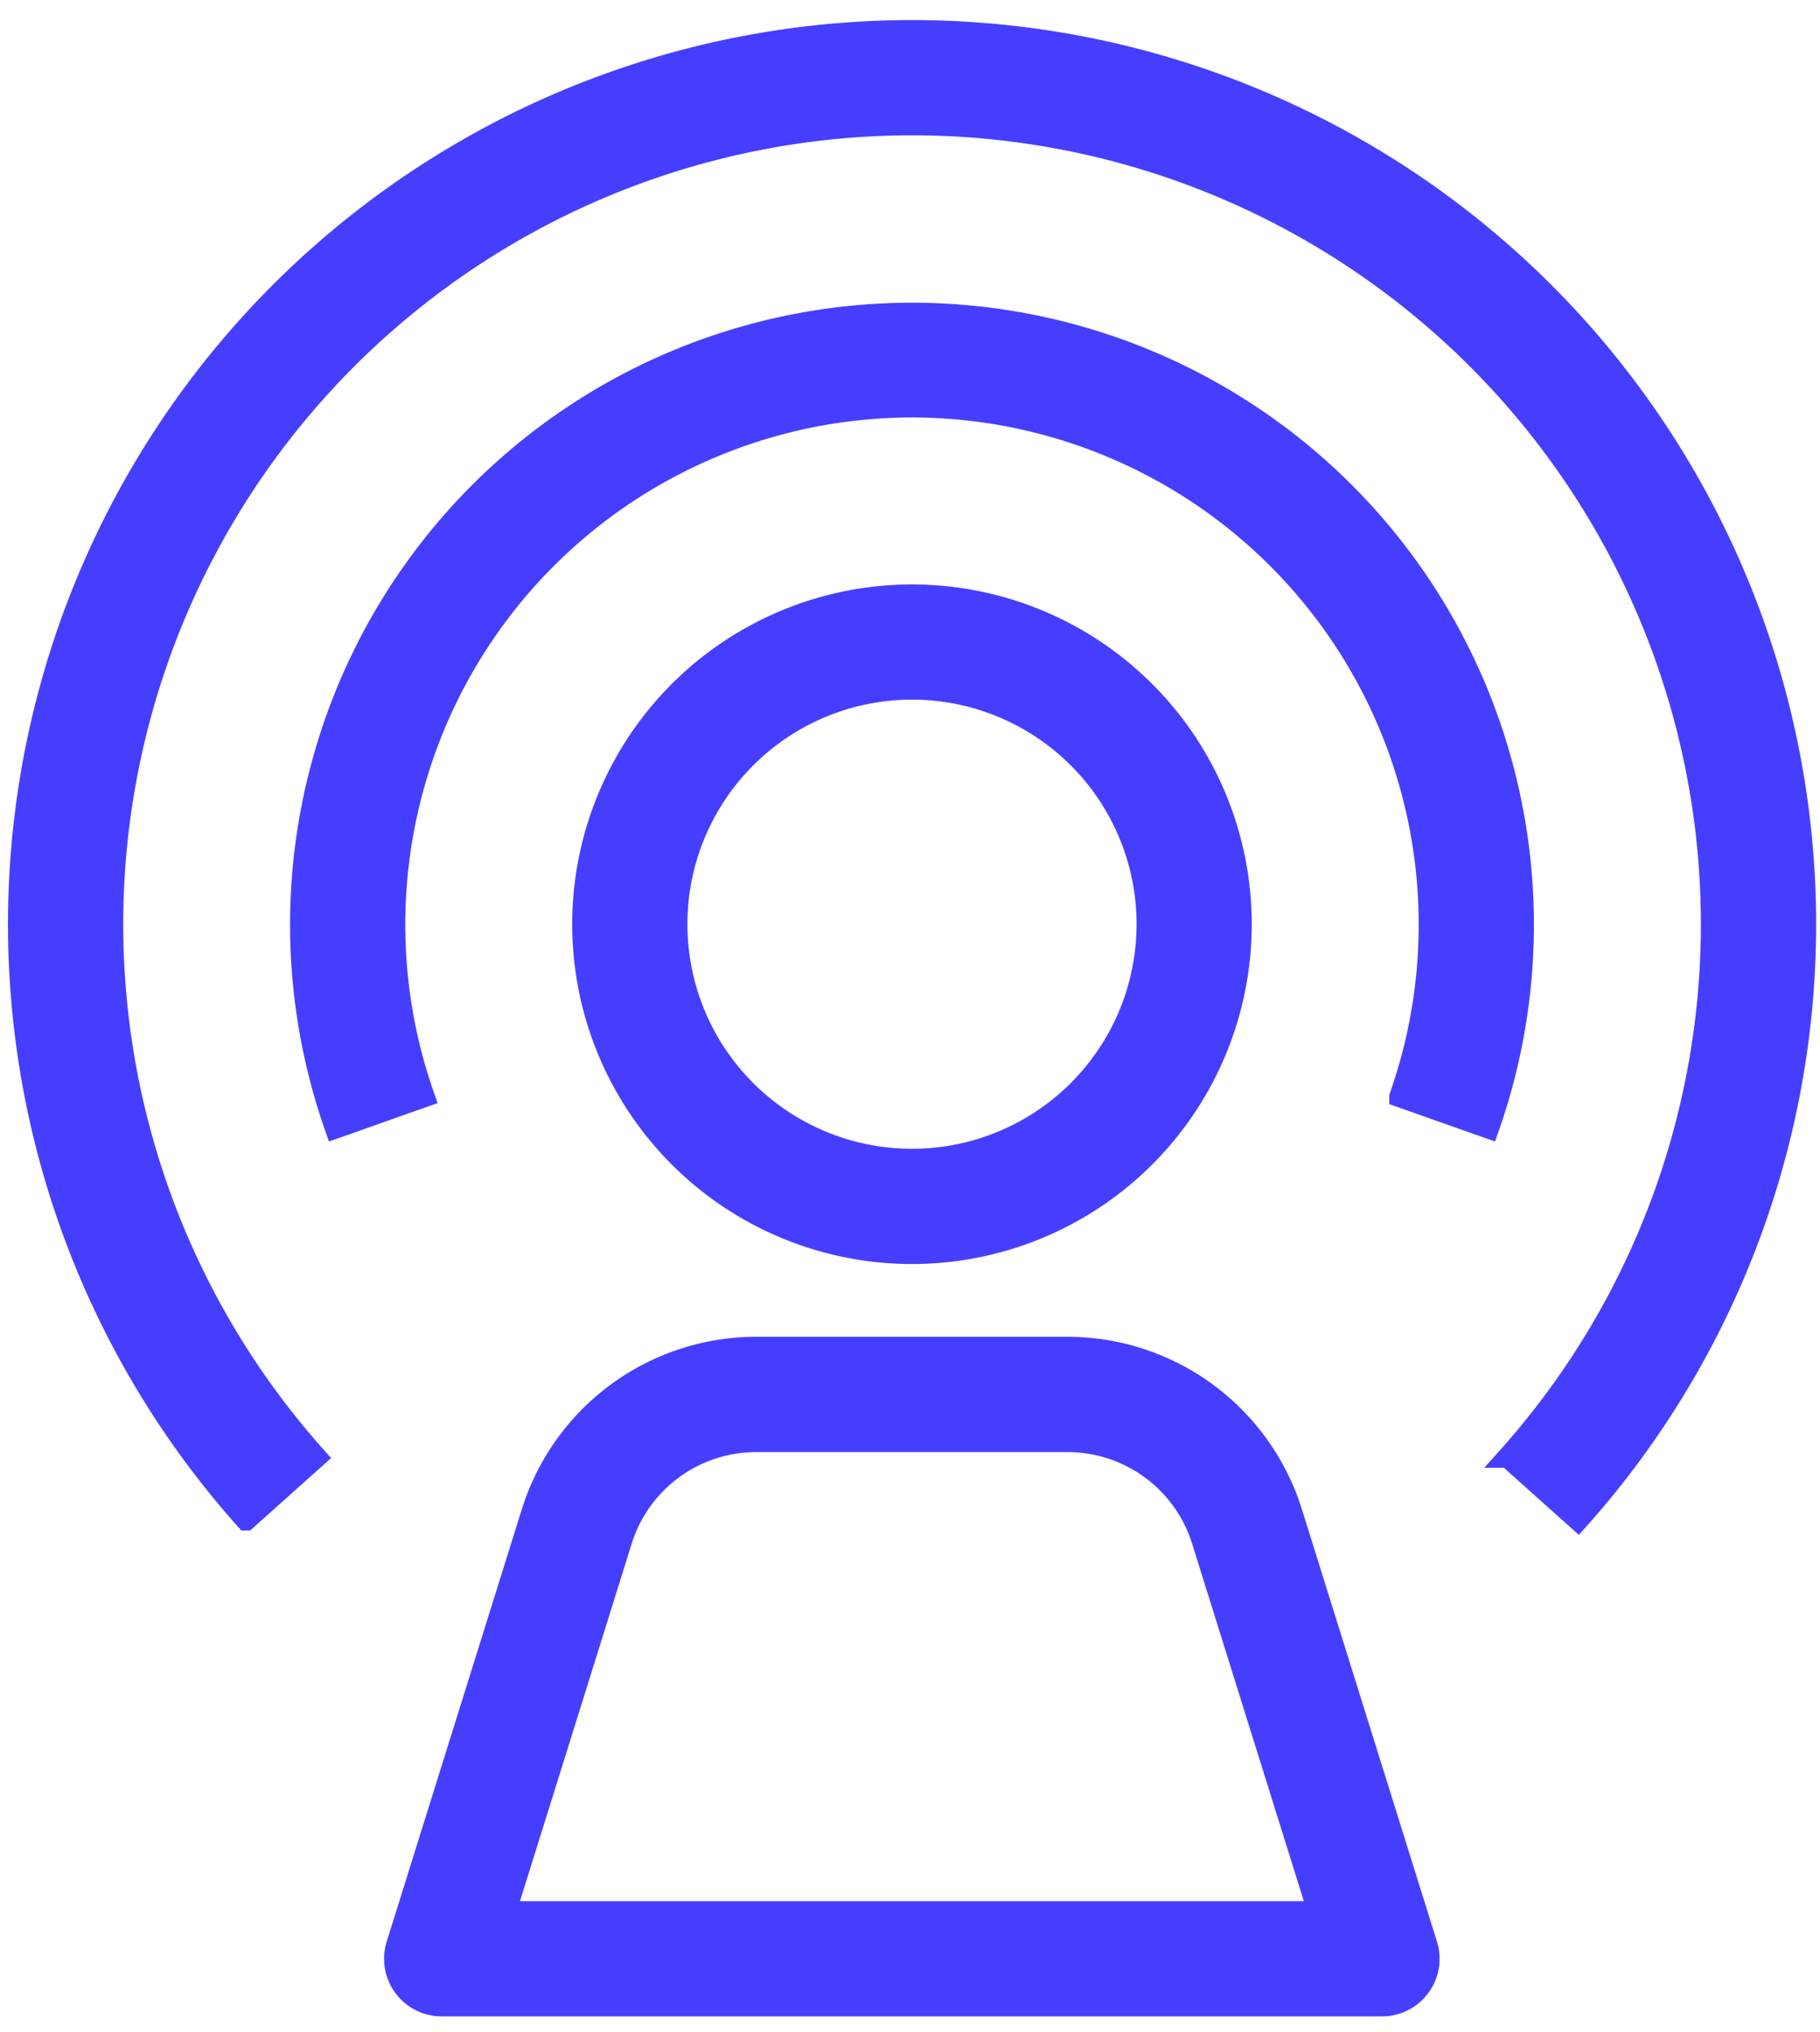
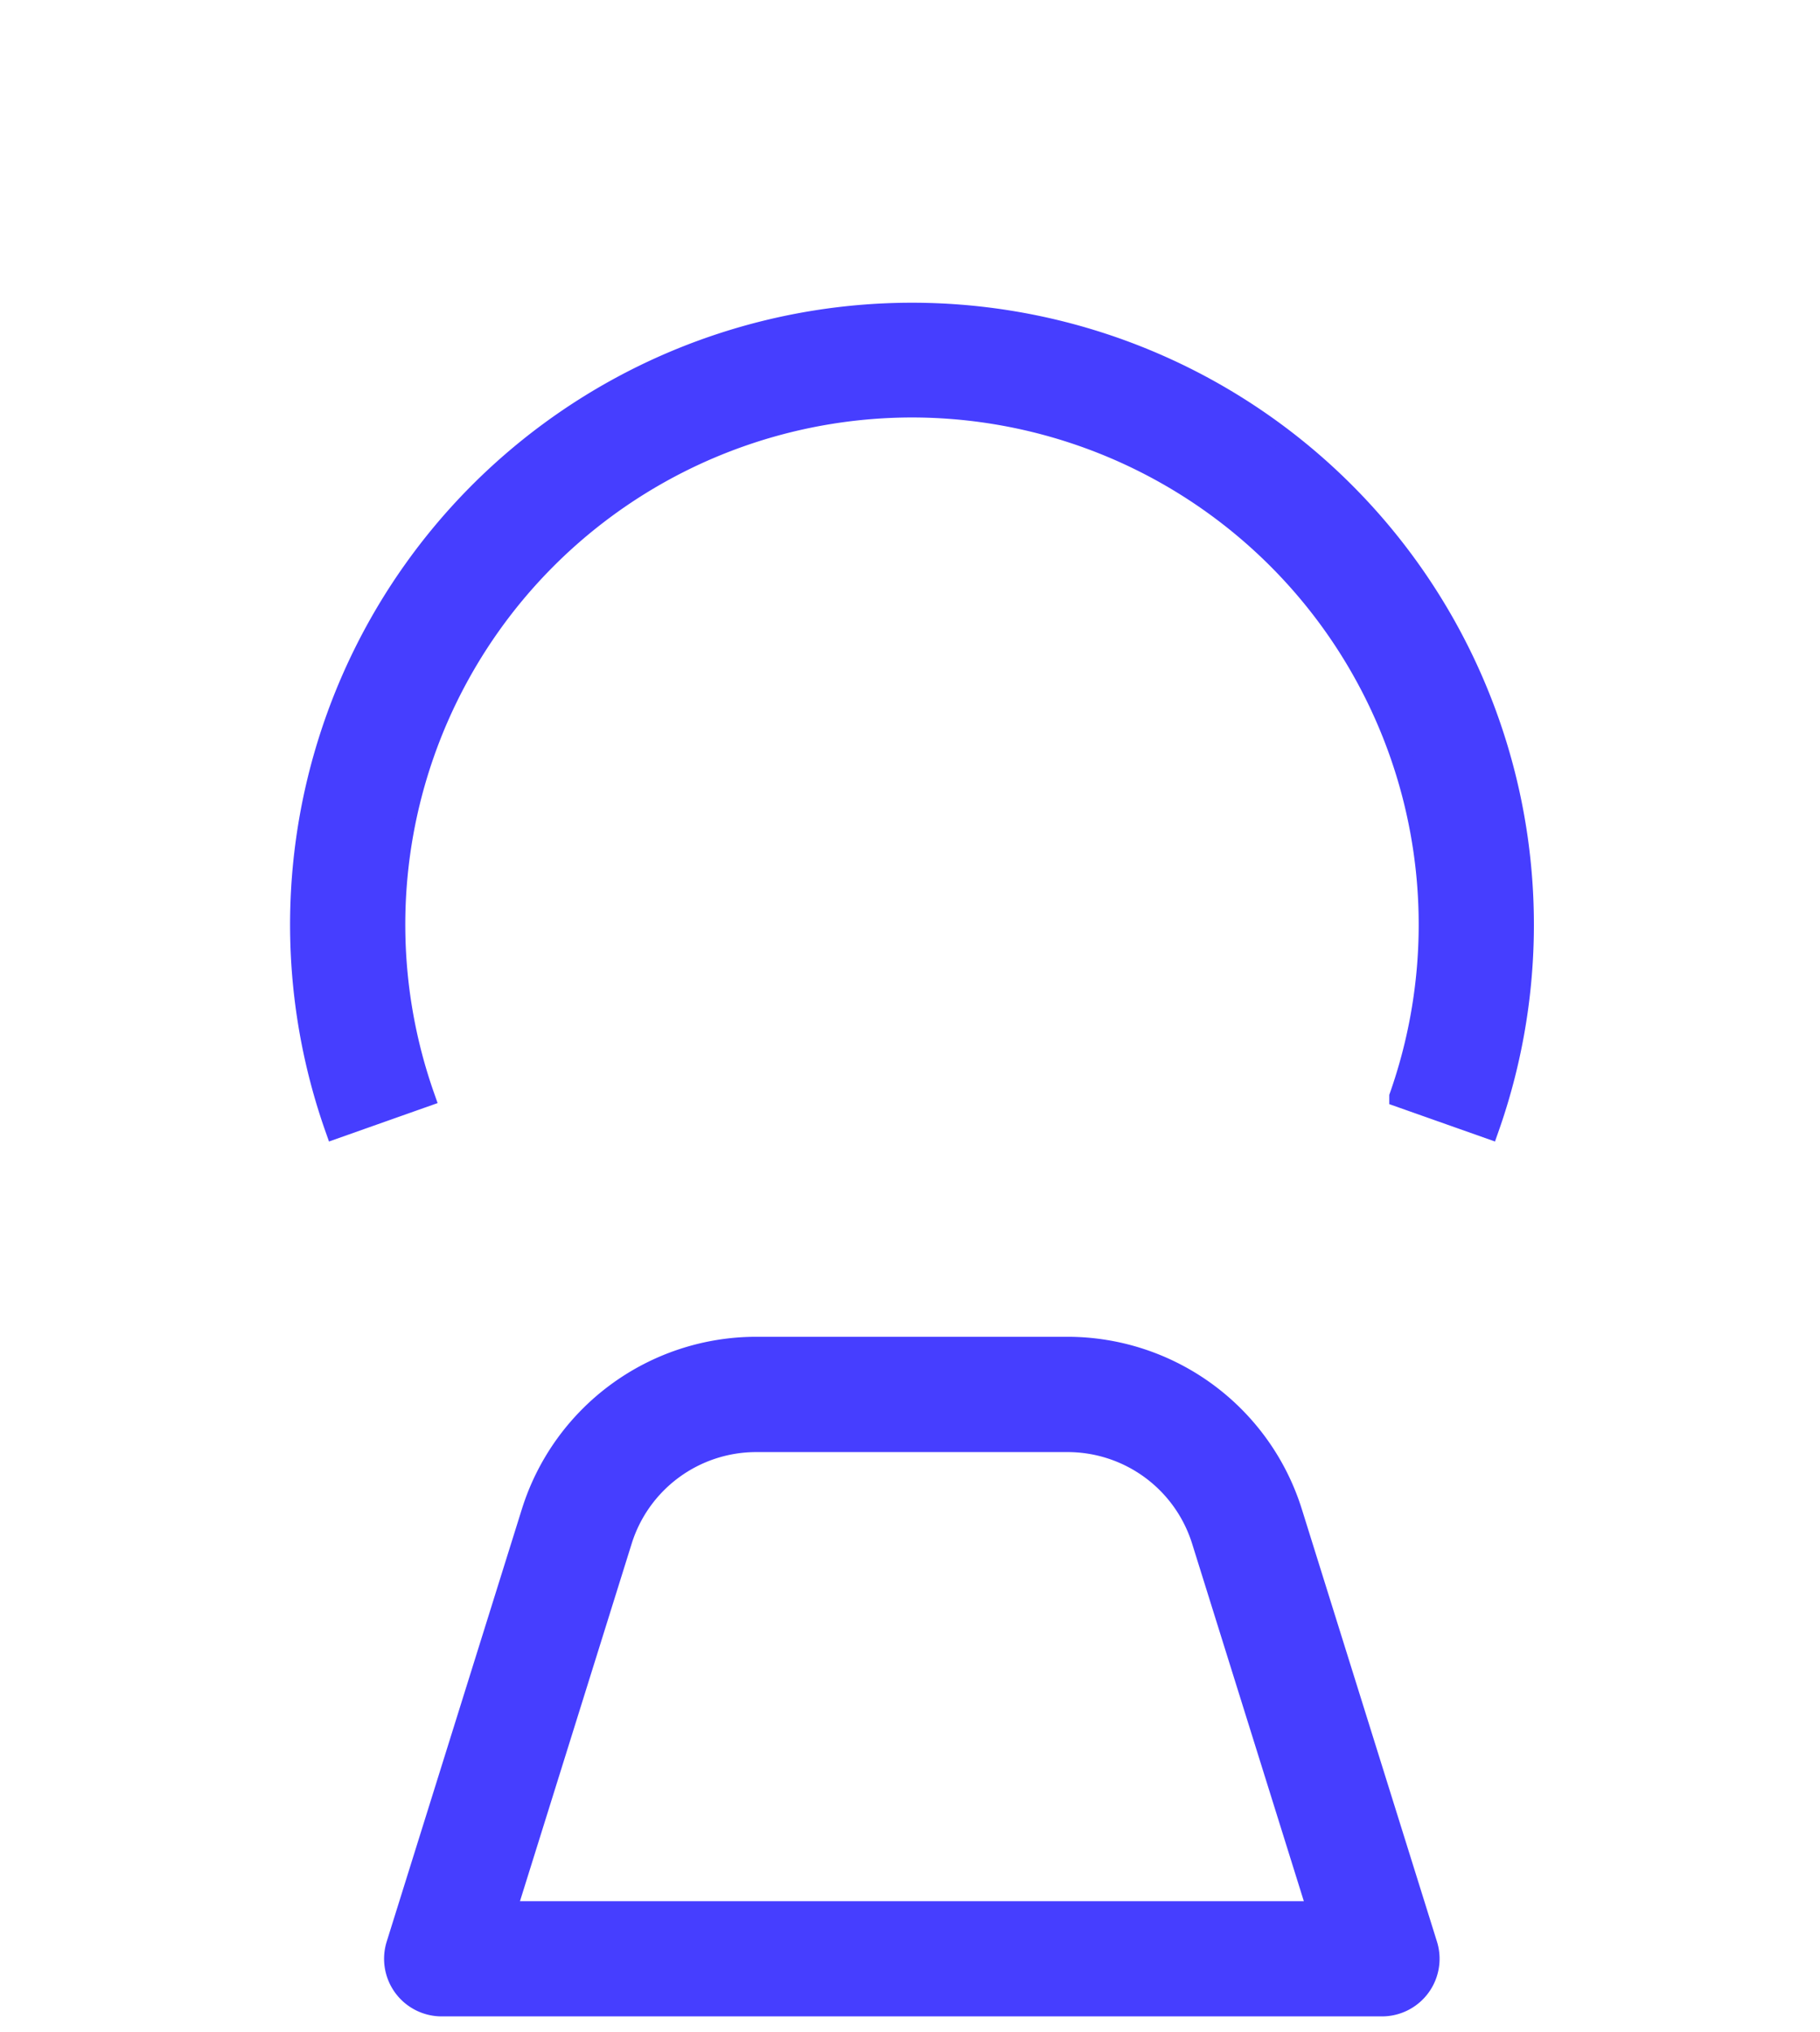
<svg xmlns="http://www.w3.org/2000/svg" width="86" height="96" fill="none">
  <path fill-rule="evenodd" clip-rule="evenodd" d="M43.093 19.225a24.462 24.462 0 0 0-23.052 32.59l-4.19 1.482a28.887 28.887 0 1 1 54.486 0l-4.19-1.481a24.462 24.462 0 0 0-23.052-32.591h-.002ZM25.134 71.462a11.11 11.11 0 0 1 10.6-7.8H50.44a11.11 11.11 0 0 1 10.6 7.8l6.383 20.427a2.222 2.222 0 0 1-2.12 2.884H20.87a2.222 2.222 0 0 1-2.12-2.884l6.384-20.427Zm10.6-3.352a6.666 6.666 0 0 0-6.363 4.678L23.89 90.33h38.4l-5.482-17.542a6.666 6.666 0 0 0-6.362-4.678H35.734Z" fill="#463EFF" stroke="#463EFF" />
-   <path fill-rule="evenodd" clip-rule="evenodd" d="M43.093 32.558a11.11 11.11 0 1 0 0 22.221 11.11 11.11 0 0 0 .004-22.222h-.004Zm-15.554 11.11a15.554 15.554 0 1 1 31.109.003 15.554 15.554 0 0 1-31.109-.003Z" fill="#463EFF" stroke="#463EFF" />
-   <path fill-rule="evenodd" clip-rule="evenodd" d="M43.093 5.894a37.776 37.776 0 0 0-28.152 62.958l-3.312 2.964a42.22 42.22 0 1 1 62.937 0l-3.312-2.964A37.776 37.776 0 0 0 43.098 5.894h-.005Z" fill="#463EFF" stroke="#463EFF" />
</svg>